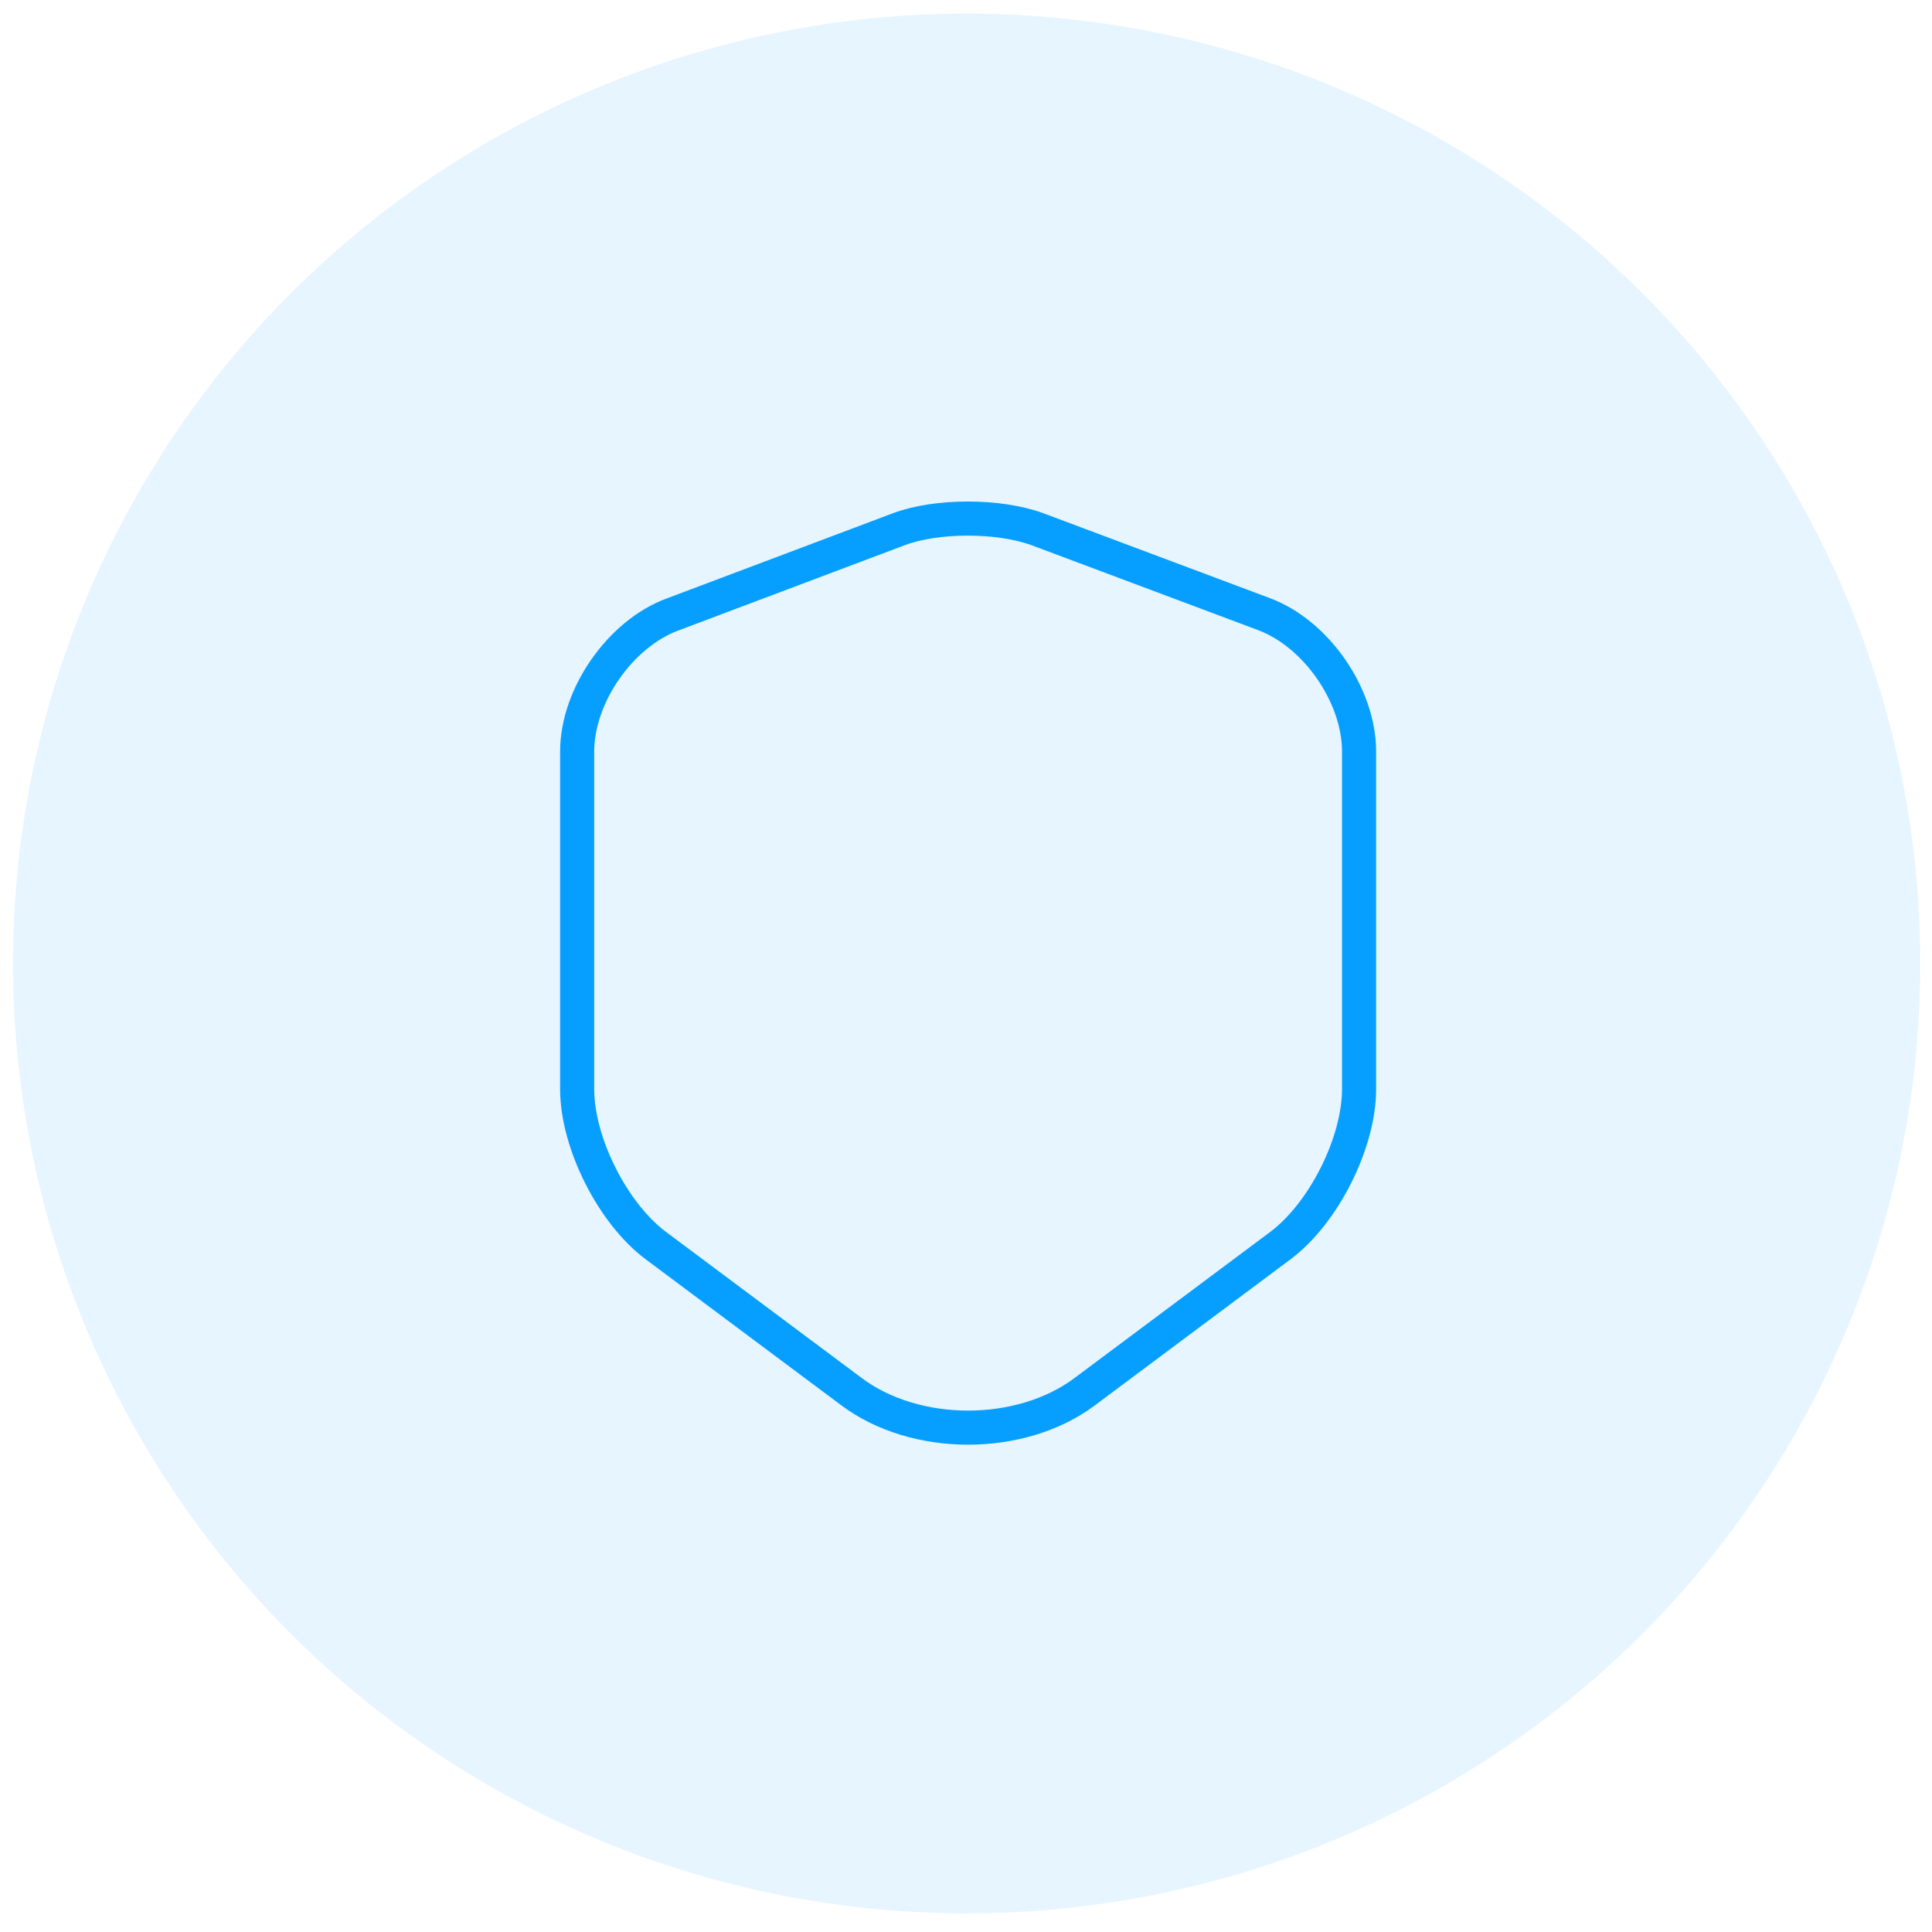
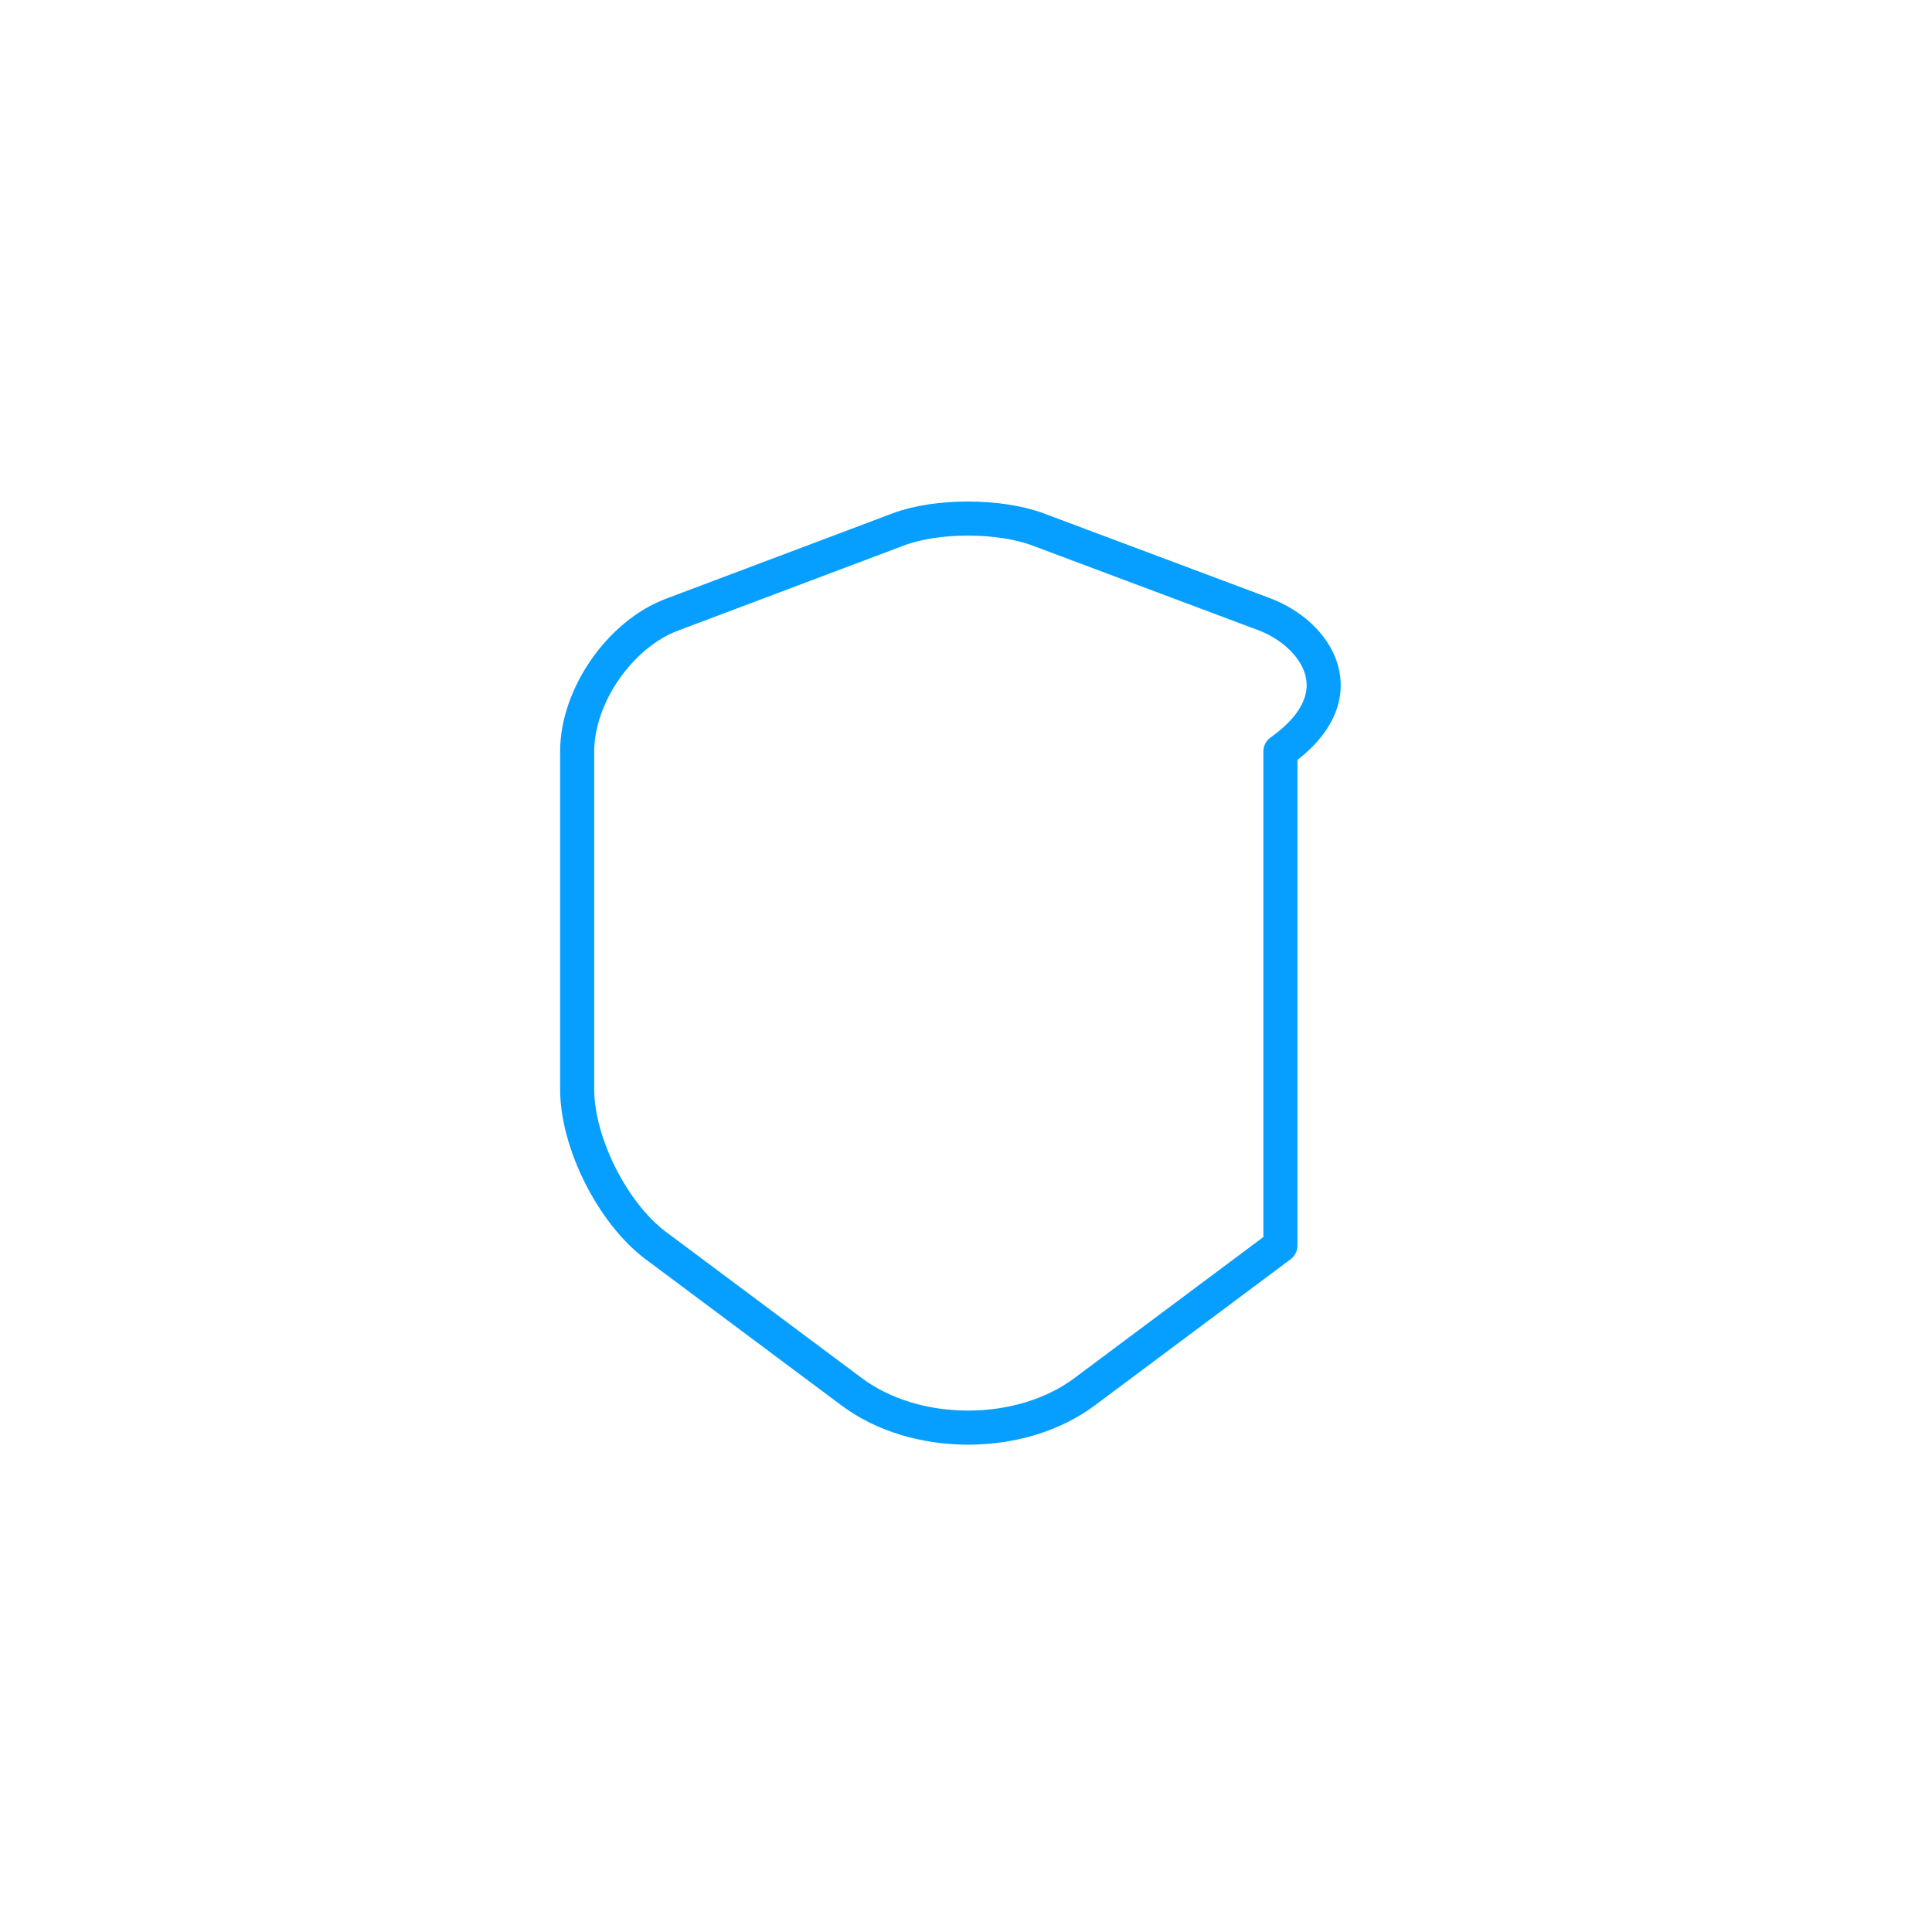
<svg xmlns="http://www.w3.org/2000/svg" width="85" height="85" viewBox="0 0 85 85" fill="none">
-   <ellipse opacity="0.1" cx="42.529" cy="42.39" rx="41.956" ry="41.79" fill="#069FFF" />
-   <path d="M39.553 23.28L29.573 27.04C27.273 27.9 25.393 30.62 25.393 33.06V47.92C25.393 50.28 26.953 53.38 28.853 54.8L37.453 61.22C40.273 63.34 44.913 63.34 47.733 61.22L56.333 54.8C58.233 53.38 59.793 50.28 59.793 47.92V33.06C59.793 30.6 57.913 27.88 55.613 27.02L45.633 23.28C43.933 22.66 41.213 22.66 39.553 23.28Z" stroke="#069FFF" stroke-width="1.5" stroke-linecap="round" stroke-linejoin="round" />
+   <path d="M39.553 23.28L29.573 27.04C27.273 27.9 25.393 30.62 25.393 33.06V47.92C25.393 50.28 26.953 53.38 28.853 54.8L37.453 61.22C40.273 63.34 44.913 63.34 47.733 61.22L56.333 54.8V33.06C59.793 30.6 57.913 27.88 55.613 27.02L45.633 23.28C43.933 22.66 41.213 22.66 39.553 23.28Z" stroke="#069FFF" stroke-width="1.5" stroke-linecap="round" stroke-linejoin="round" />
</svg>